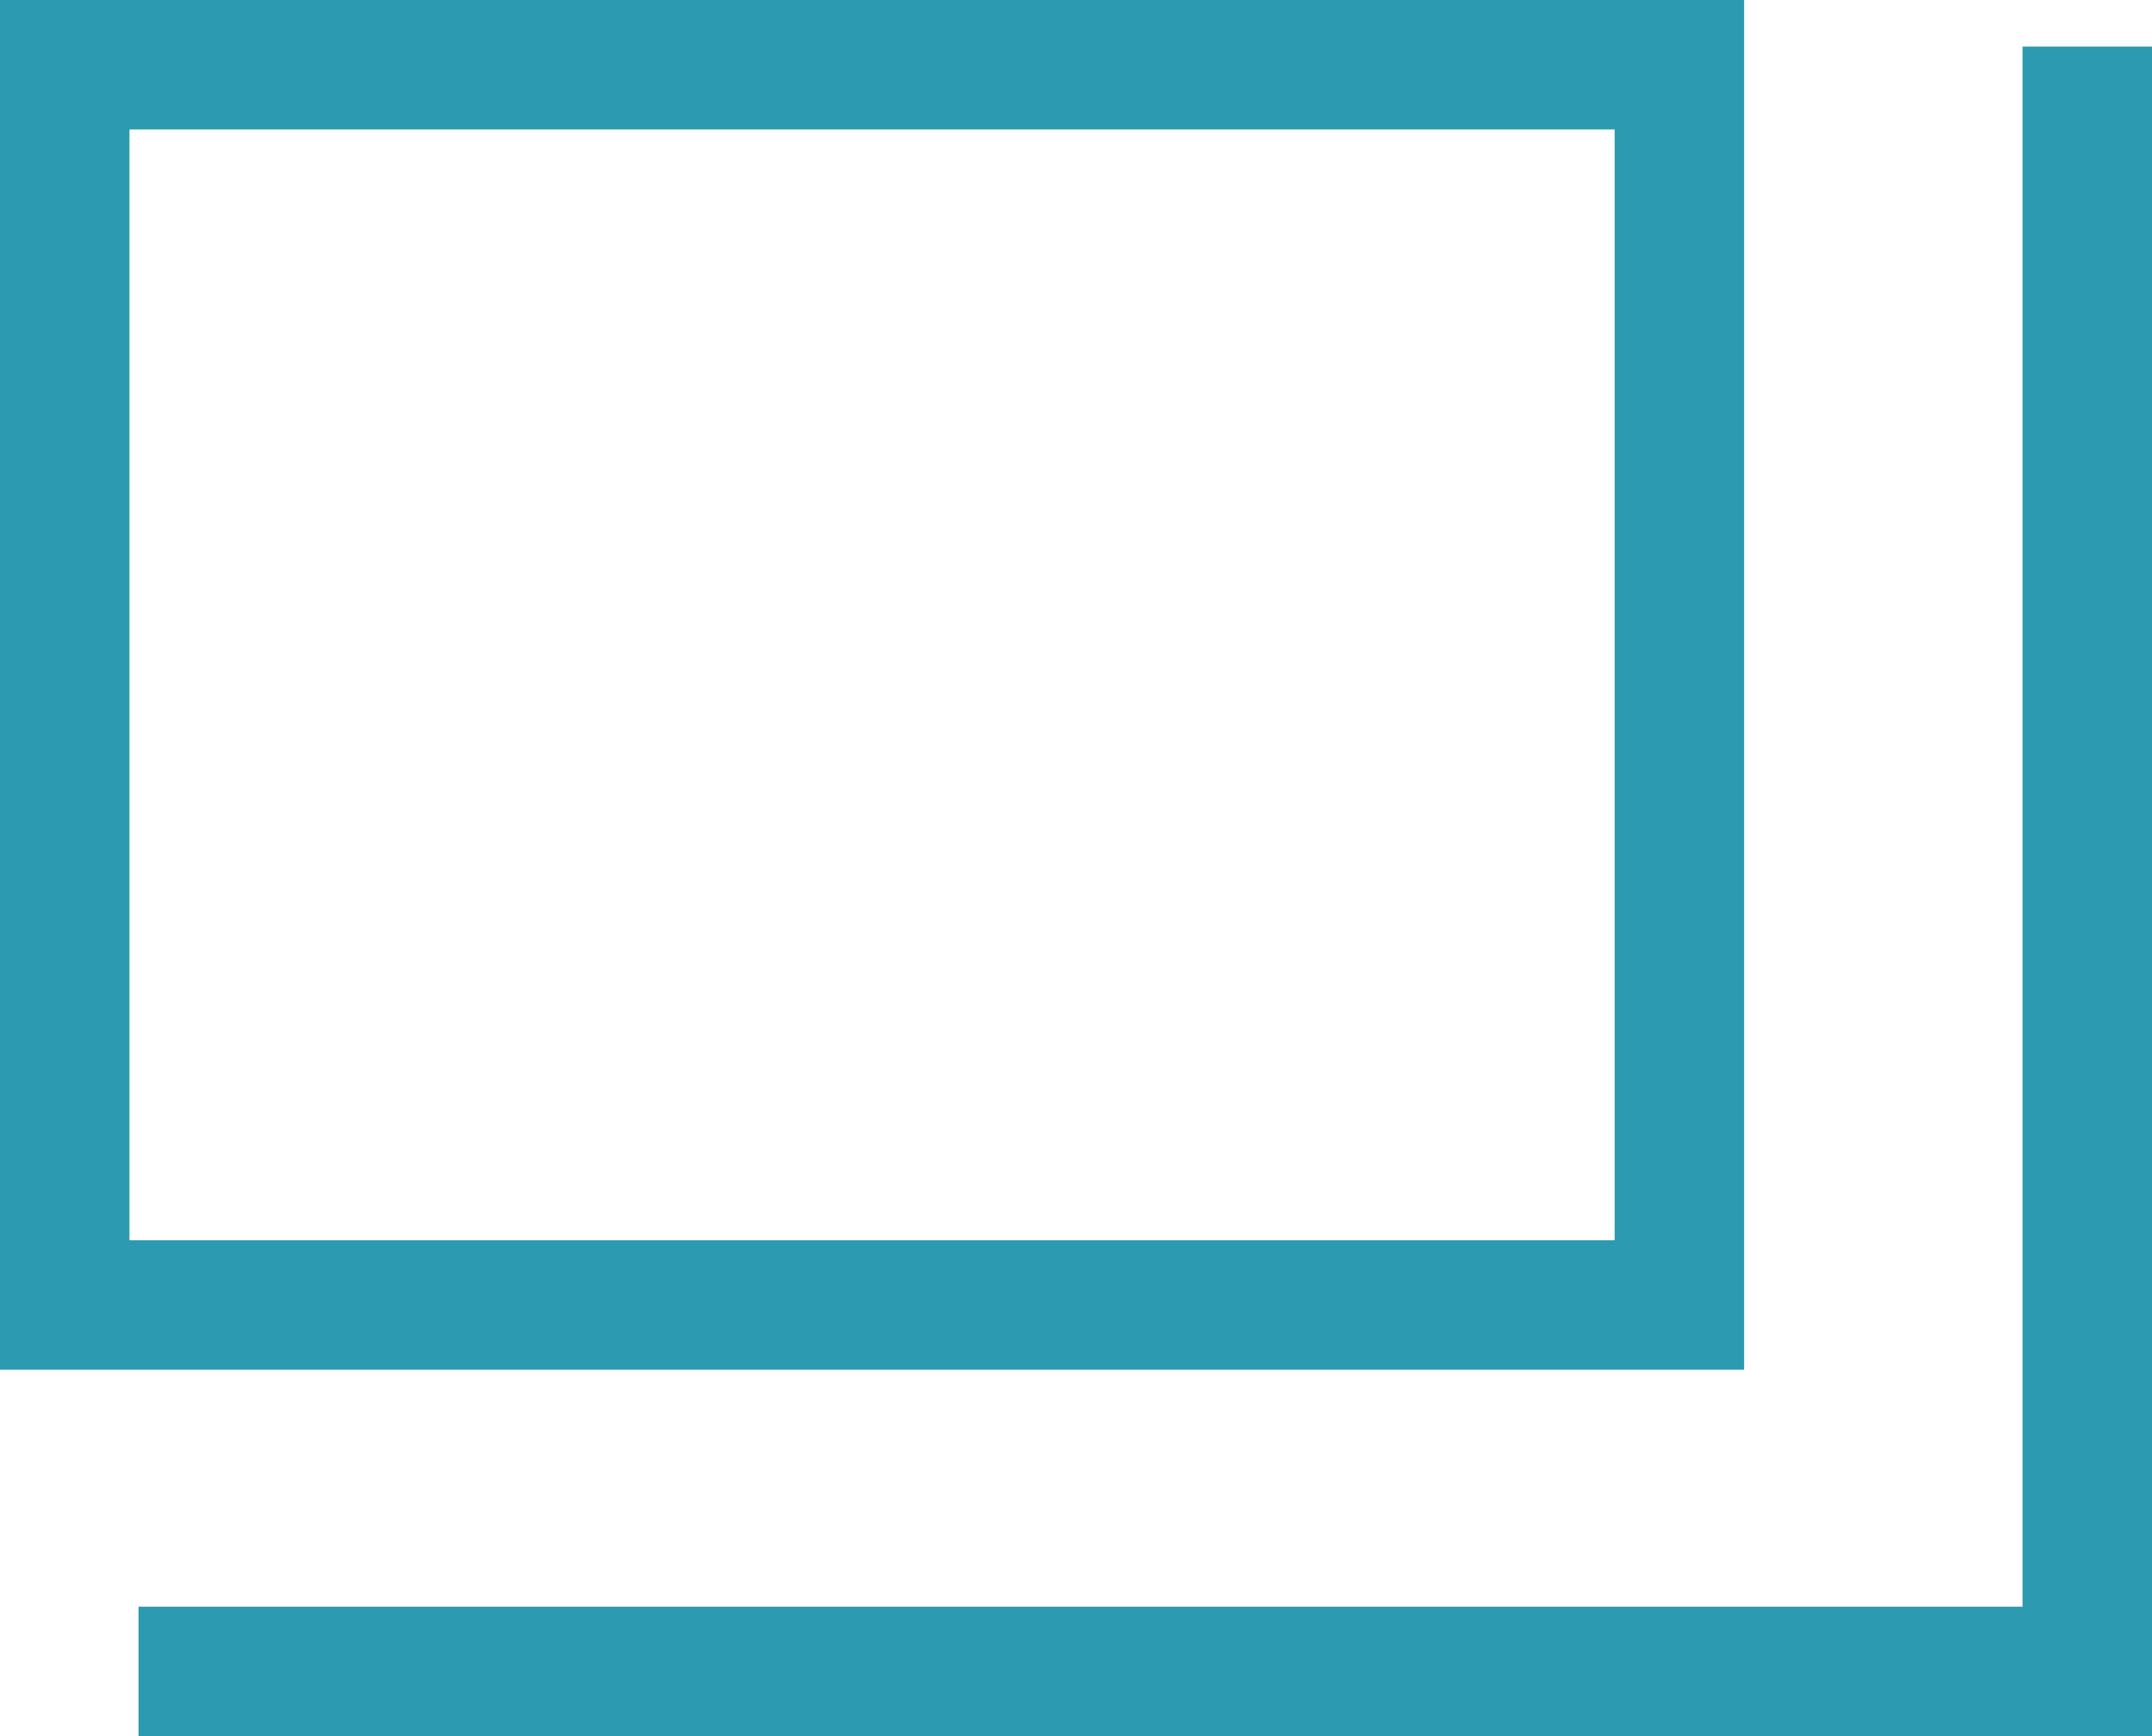
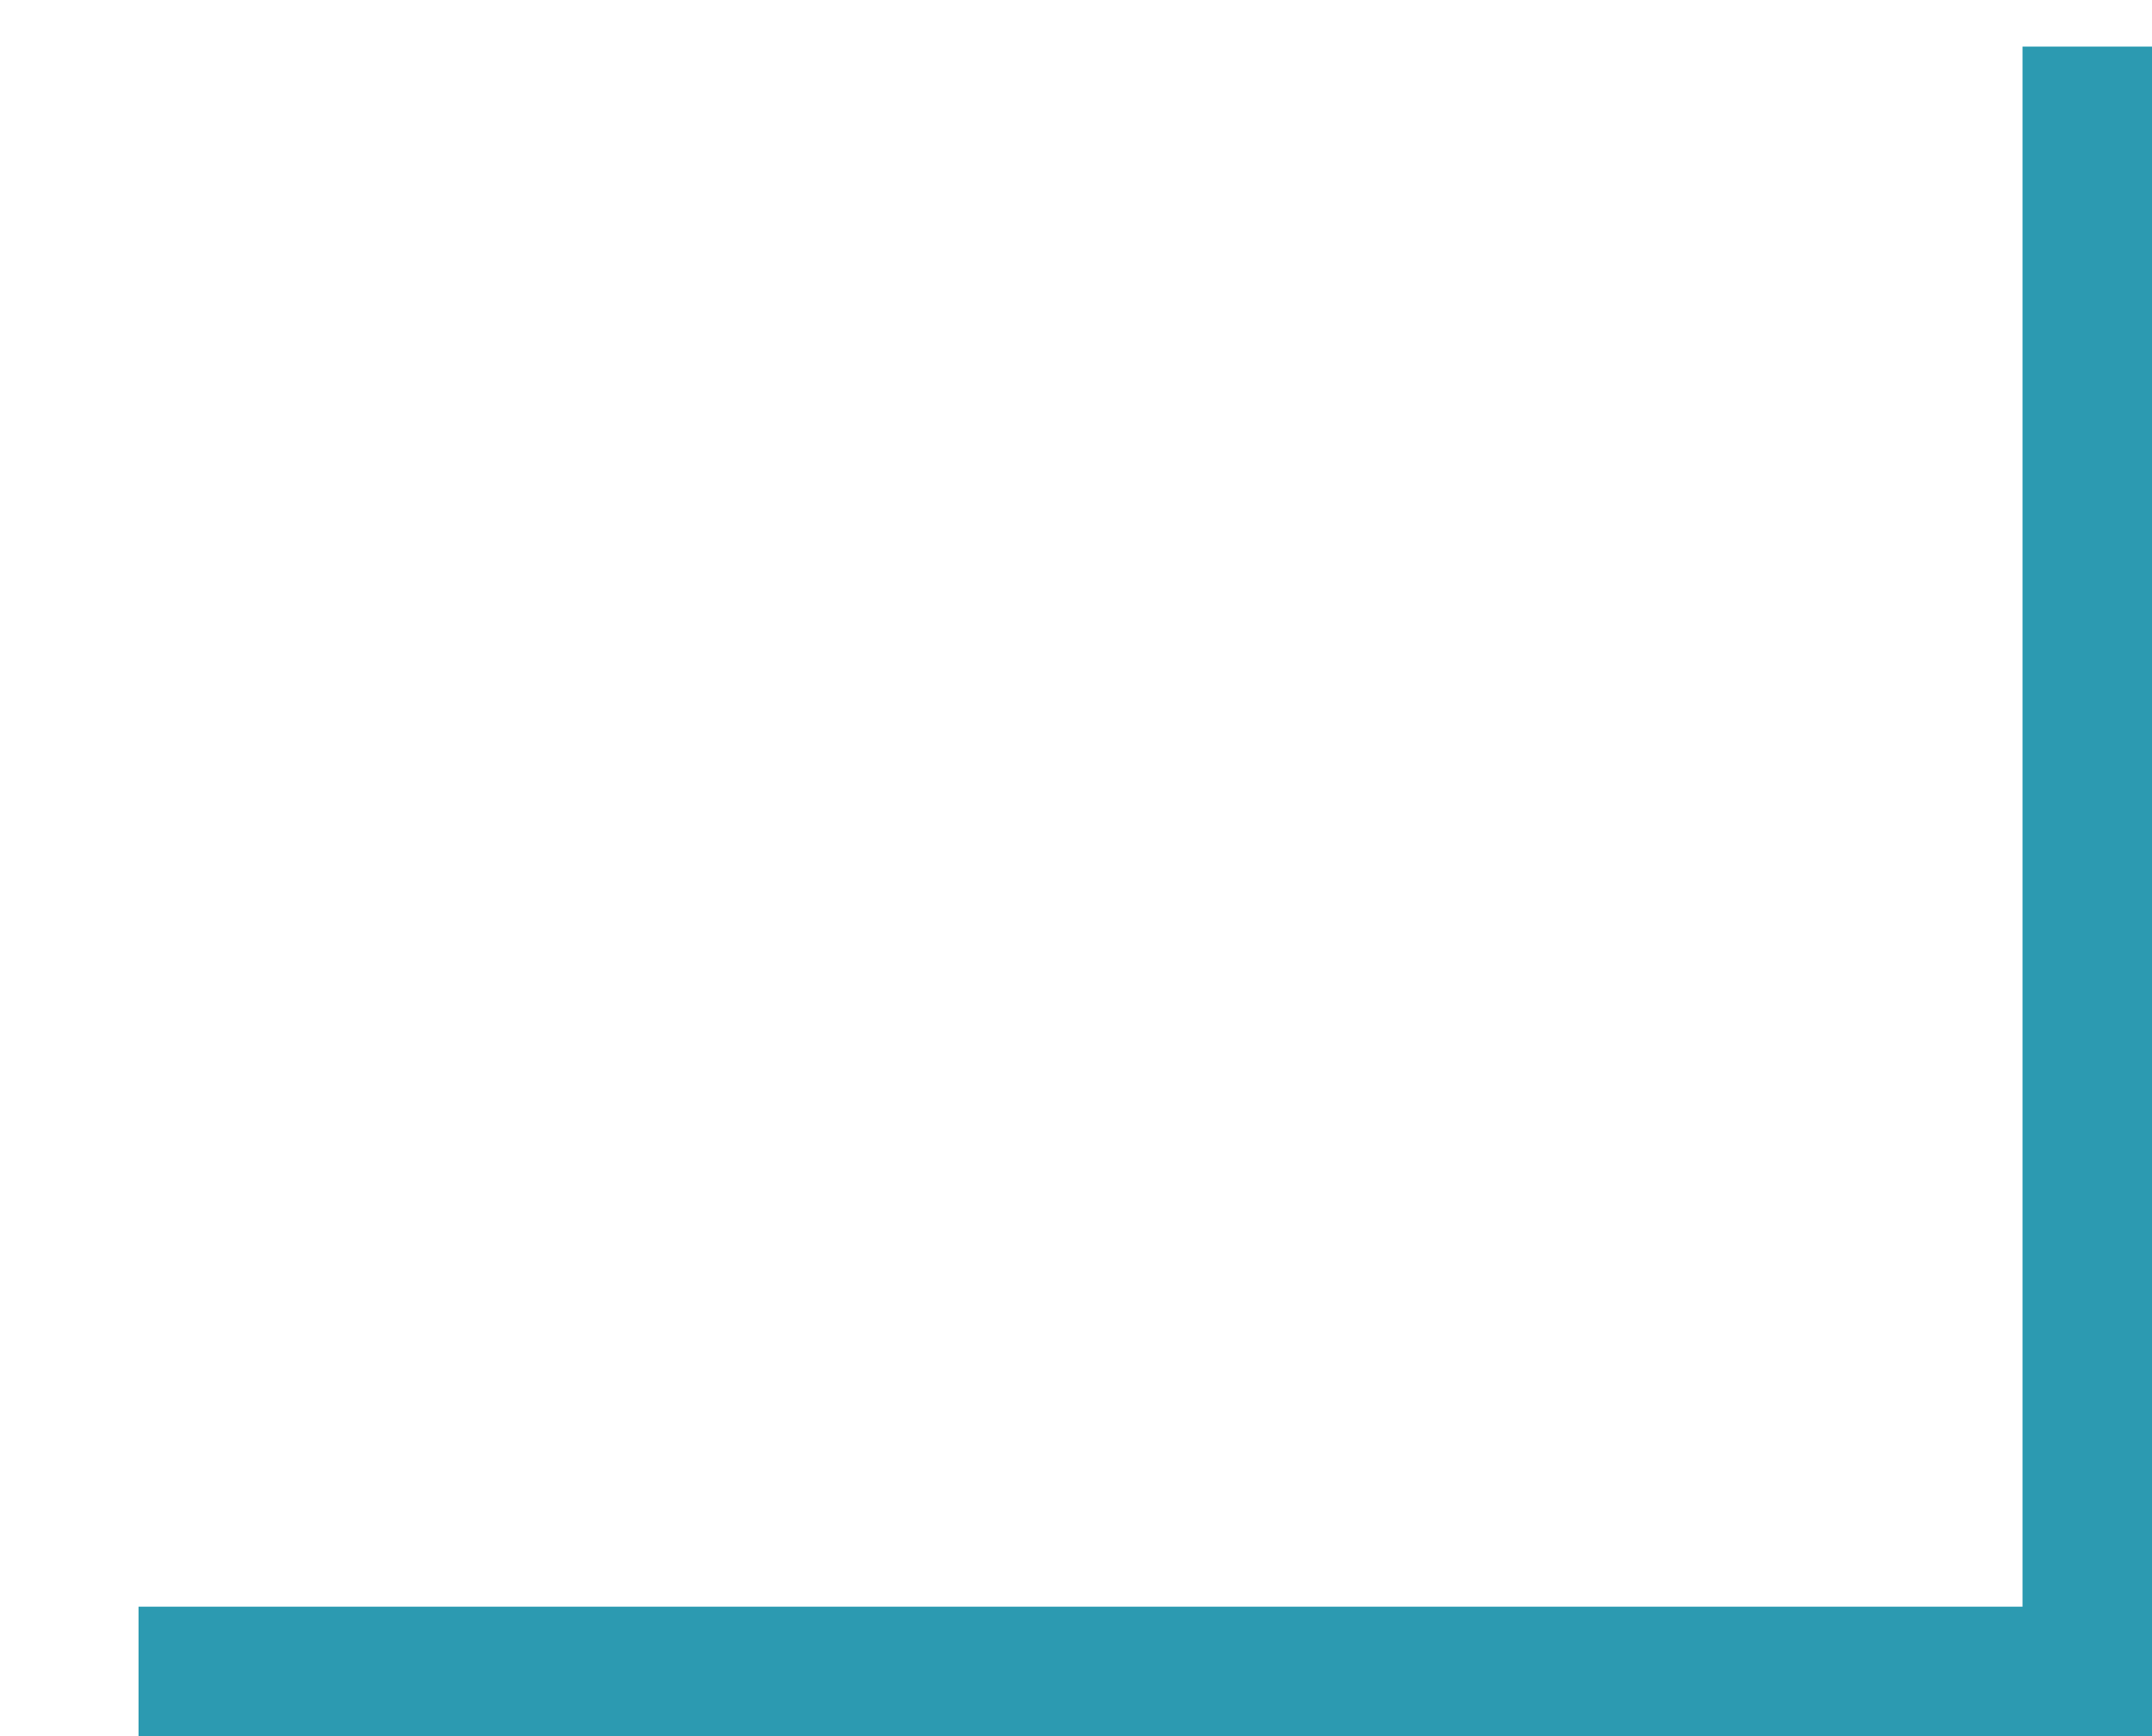
<svg xmlns="http://www.w3.org/2000/svg" id="_レイヤー_2" data-name="レイヤー_2" viewBox="0 0 16.62 13.41">
  <defs>
    <style>
      .cls-1 {
        fill: none;
        stroke: #2c9ab1;
        stroke-miterlimit: 10;
      }

      .cls-2 {
        fill: #2c9ab1;
      }
    </style>
  </defs>
  <g id="menu">
    <g>
-       <path class="cls-2" d="M12.47,1v8.58H1V1h11.47M13.47,0H0v10.58h13.47V0h0Z" />
      <polyline class="cls-1" points="1.07 12.91 16.12 12.91 16.12 .36" />
    </g>
  </g>
</svg>